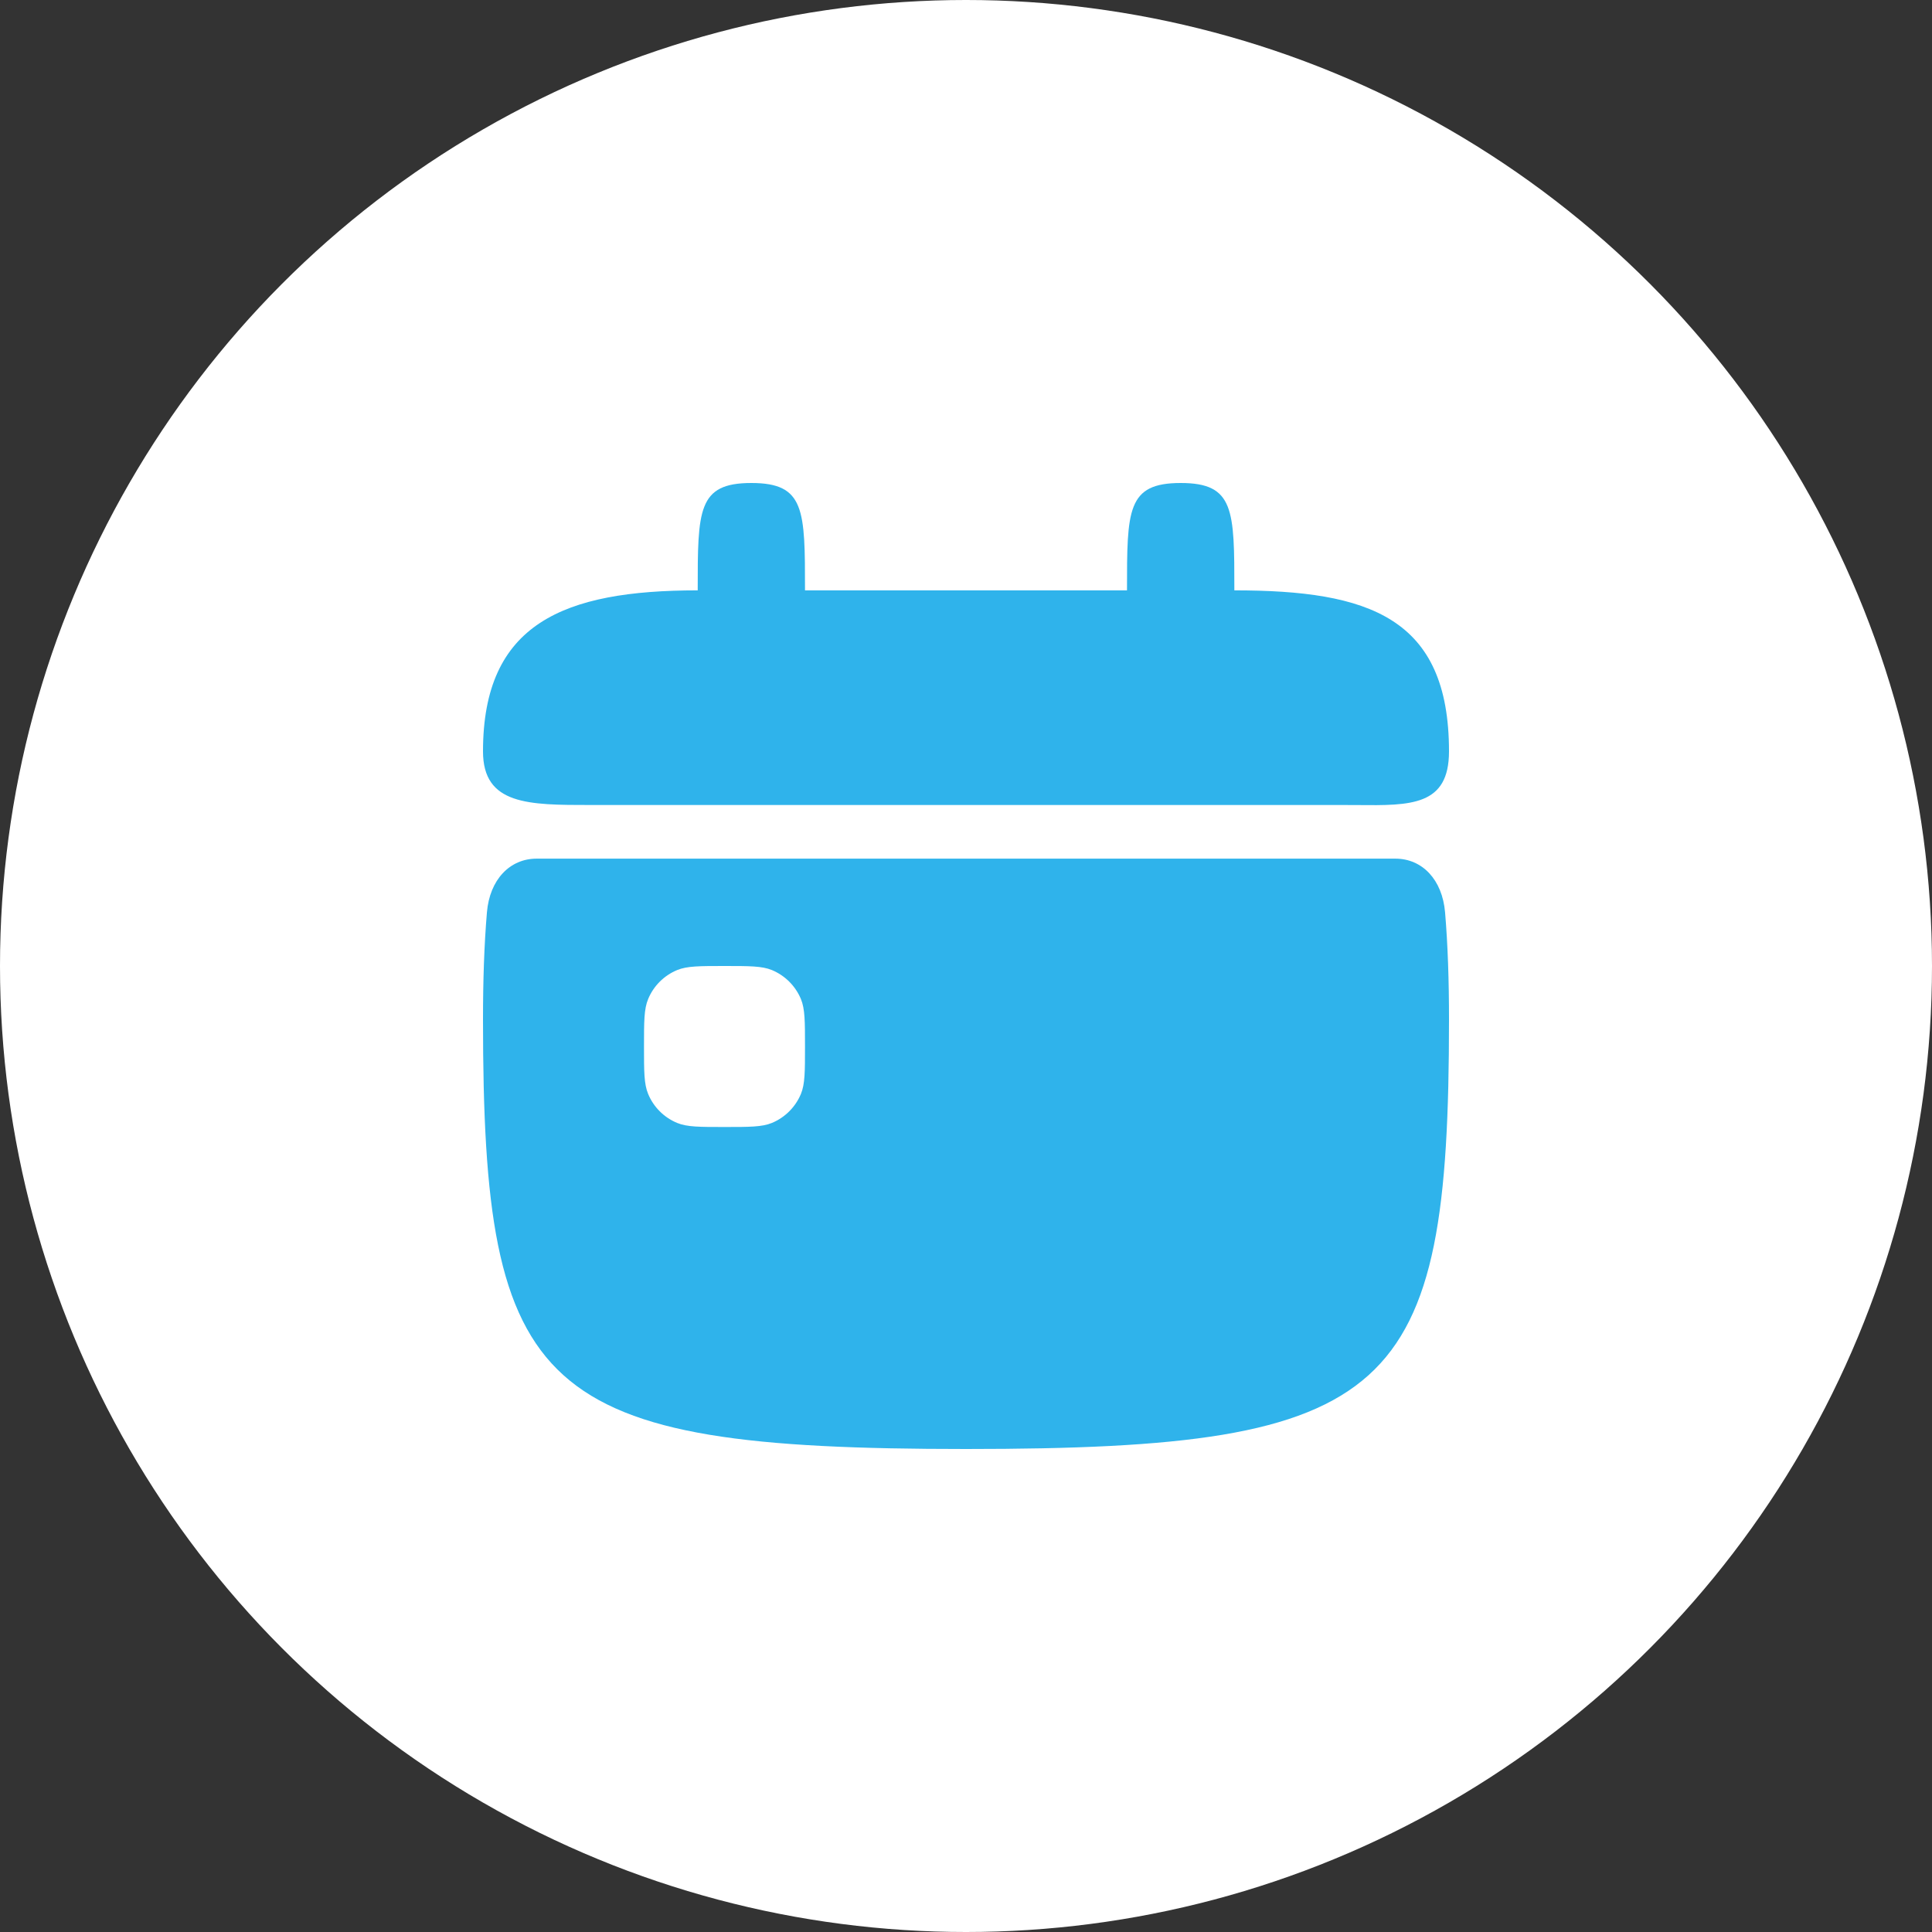
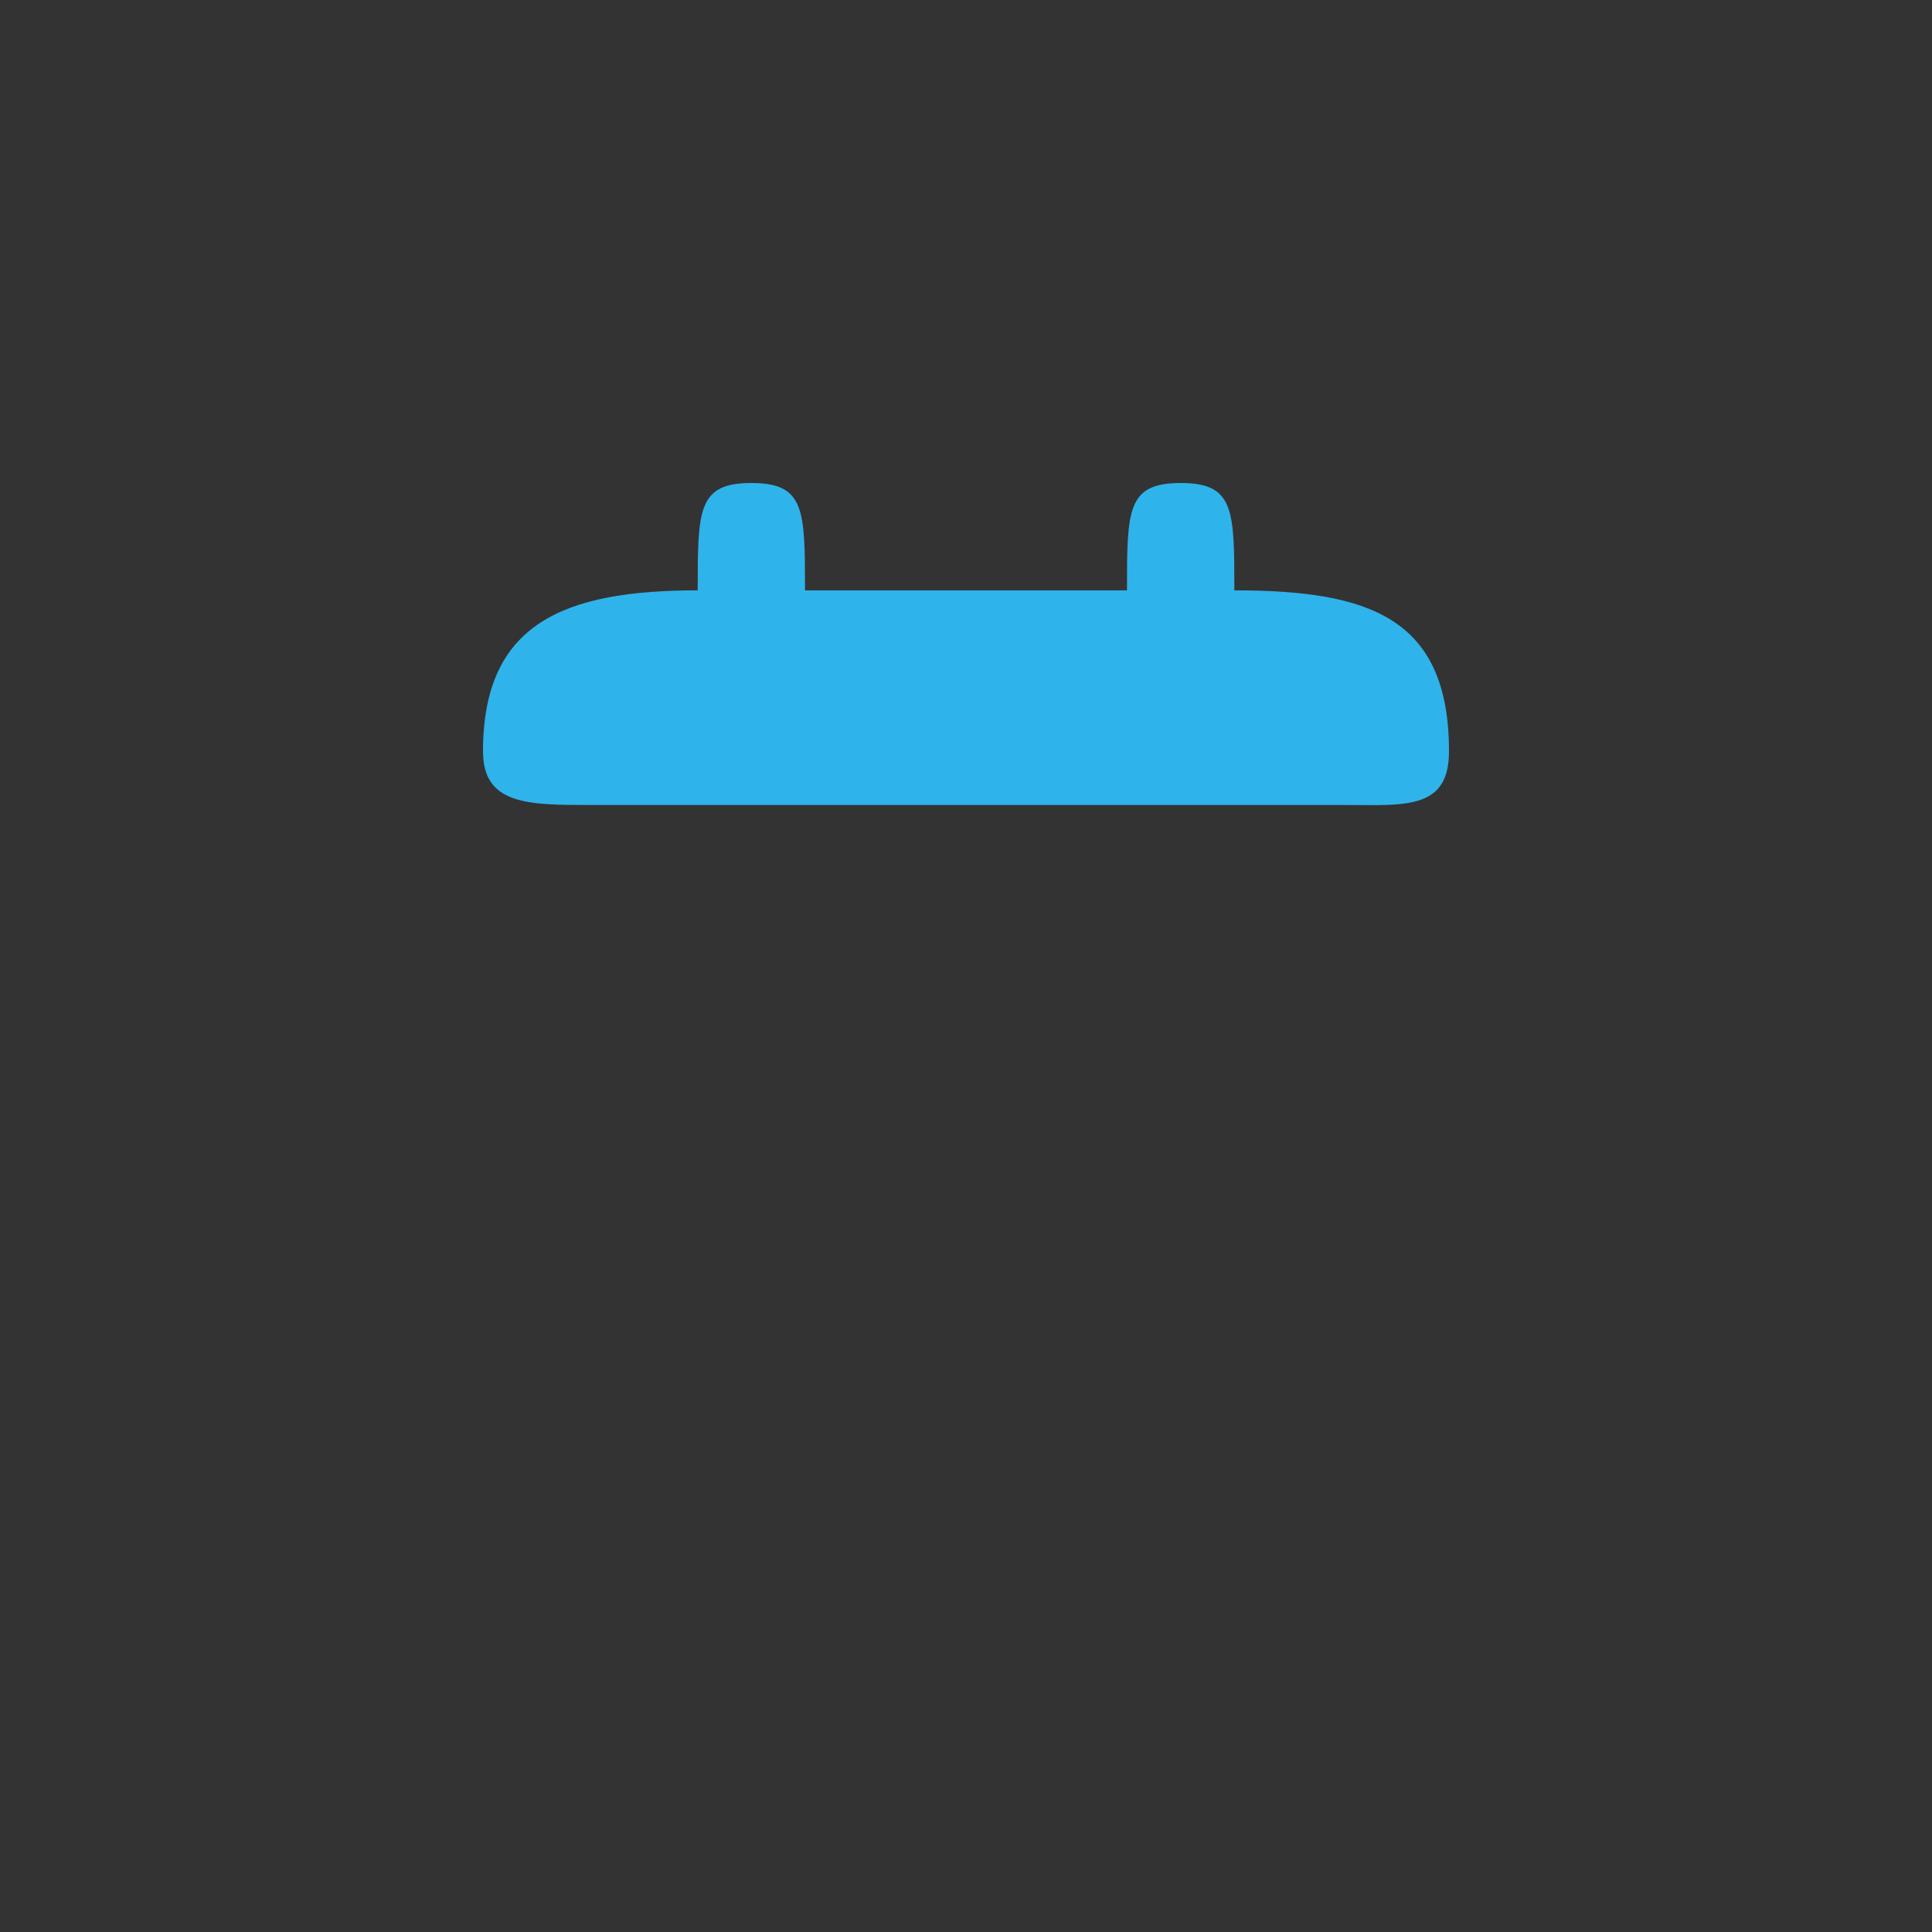
<svg xmlns="http://www.w3.org/2000/svg" width="30" height="30" viewBox="0 0 30 30" fill="none">
  <rect x="0" y="0" width="30" height="30" fill="#333333" stroke="none" />
-   <circle cx="15" cy="15" r="15" fill="white" />
  <path d="M10.834 9.167C10.834 7.917 10.834 7.5 11.667 7.5C12.5 7.5 12.5 7.917 12.5 9.167H17.5C17.5 7.917 17.5 7.5 18.334 7.5C19.167 7.5 19.167 7.917 19.167 9.167C21.25 9.167 22.5 9.583 22.5 11.667C22.5 12.514 21.909 12.509 21.076 12.501C20.997 12.501 20.916 12.5 20.834 12.5H9.167C8.208 12.5 7.5 12.5 7.5 11.667C7.5 9.682 8.75 9.167 10.834 9.167Z" fill="#2FB3EB" />
-   <path d="M8.333 13.333H21.667C22.084 13.333 22.396 13.658 22.439 14.167C22.482 14.676 22.5 15.23 22.5 15.833C22.5 21.667 21.667 22.5 15 22.5C8.333 22.5 7.5 21.667 7.5 15.833C7.5 15.23 7.518 14.676 7.561 14.167C7.604 13.658 7.917 13.333 8.333 13.333ZM10.064 15.514C10 15.668 10 15.862 10 16.25C10 16.638 10 16.832 10.064 16.986C10.148 17.19 10.31 17.352 10.515 17.437C10.668 17.5 10.862 17.5 11.25 17.5C11.638 17.5 11.832 17.5 11.986 17.437C12.19 17.352 12.352 17.19 12.437 16.986C12.5 16.832 12.5 16.638 12.5 16.25C12.5 15.862 12.5 15.668 12.437 15.514C12.352 15.31 12.19 15.148 11.986 15.063C11.832 15 11.638 15 11.25 15C10.862 15 10.668 15 10.515 15.063C10.31 15.148 10.148 15.31 10.064 15.514Z" fill="#2FB3EB" />
</svg>